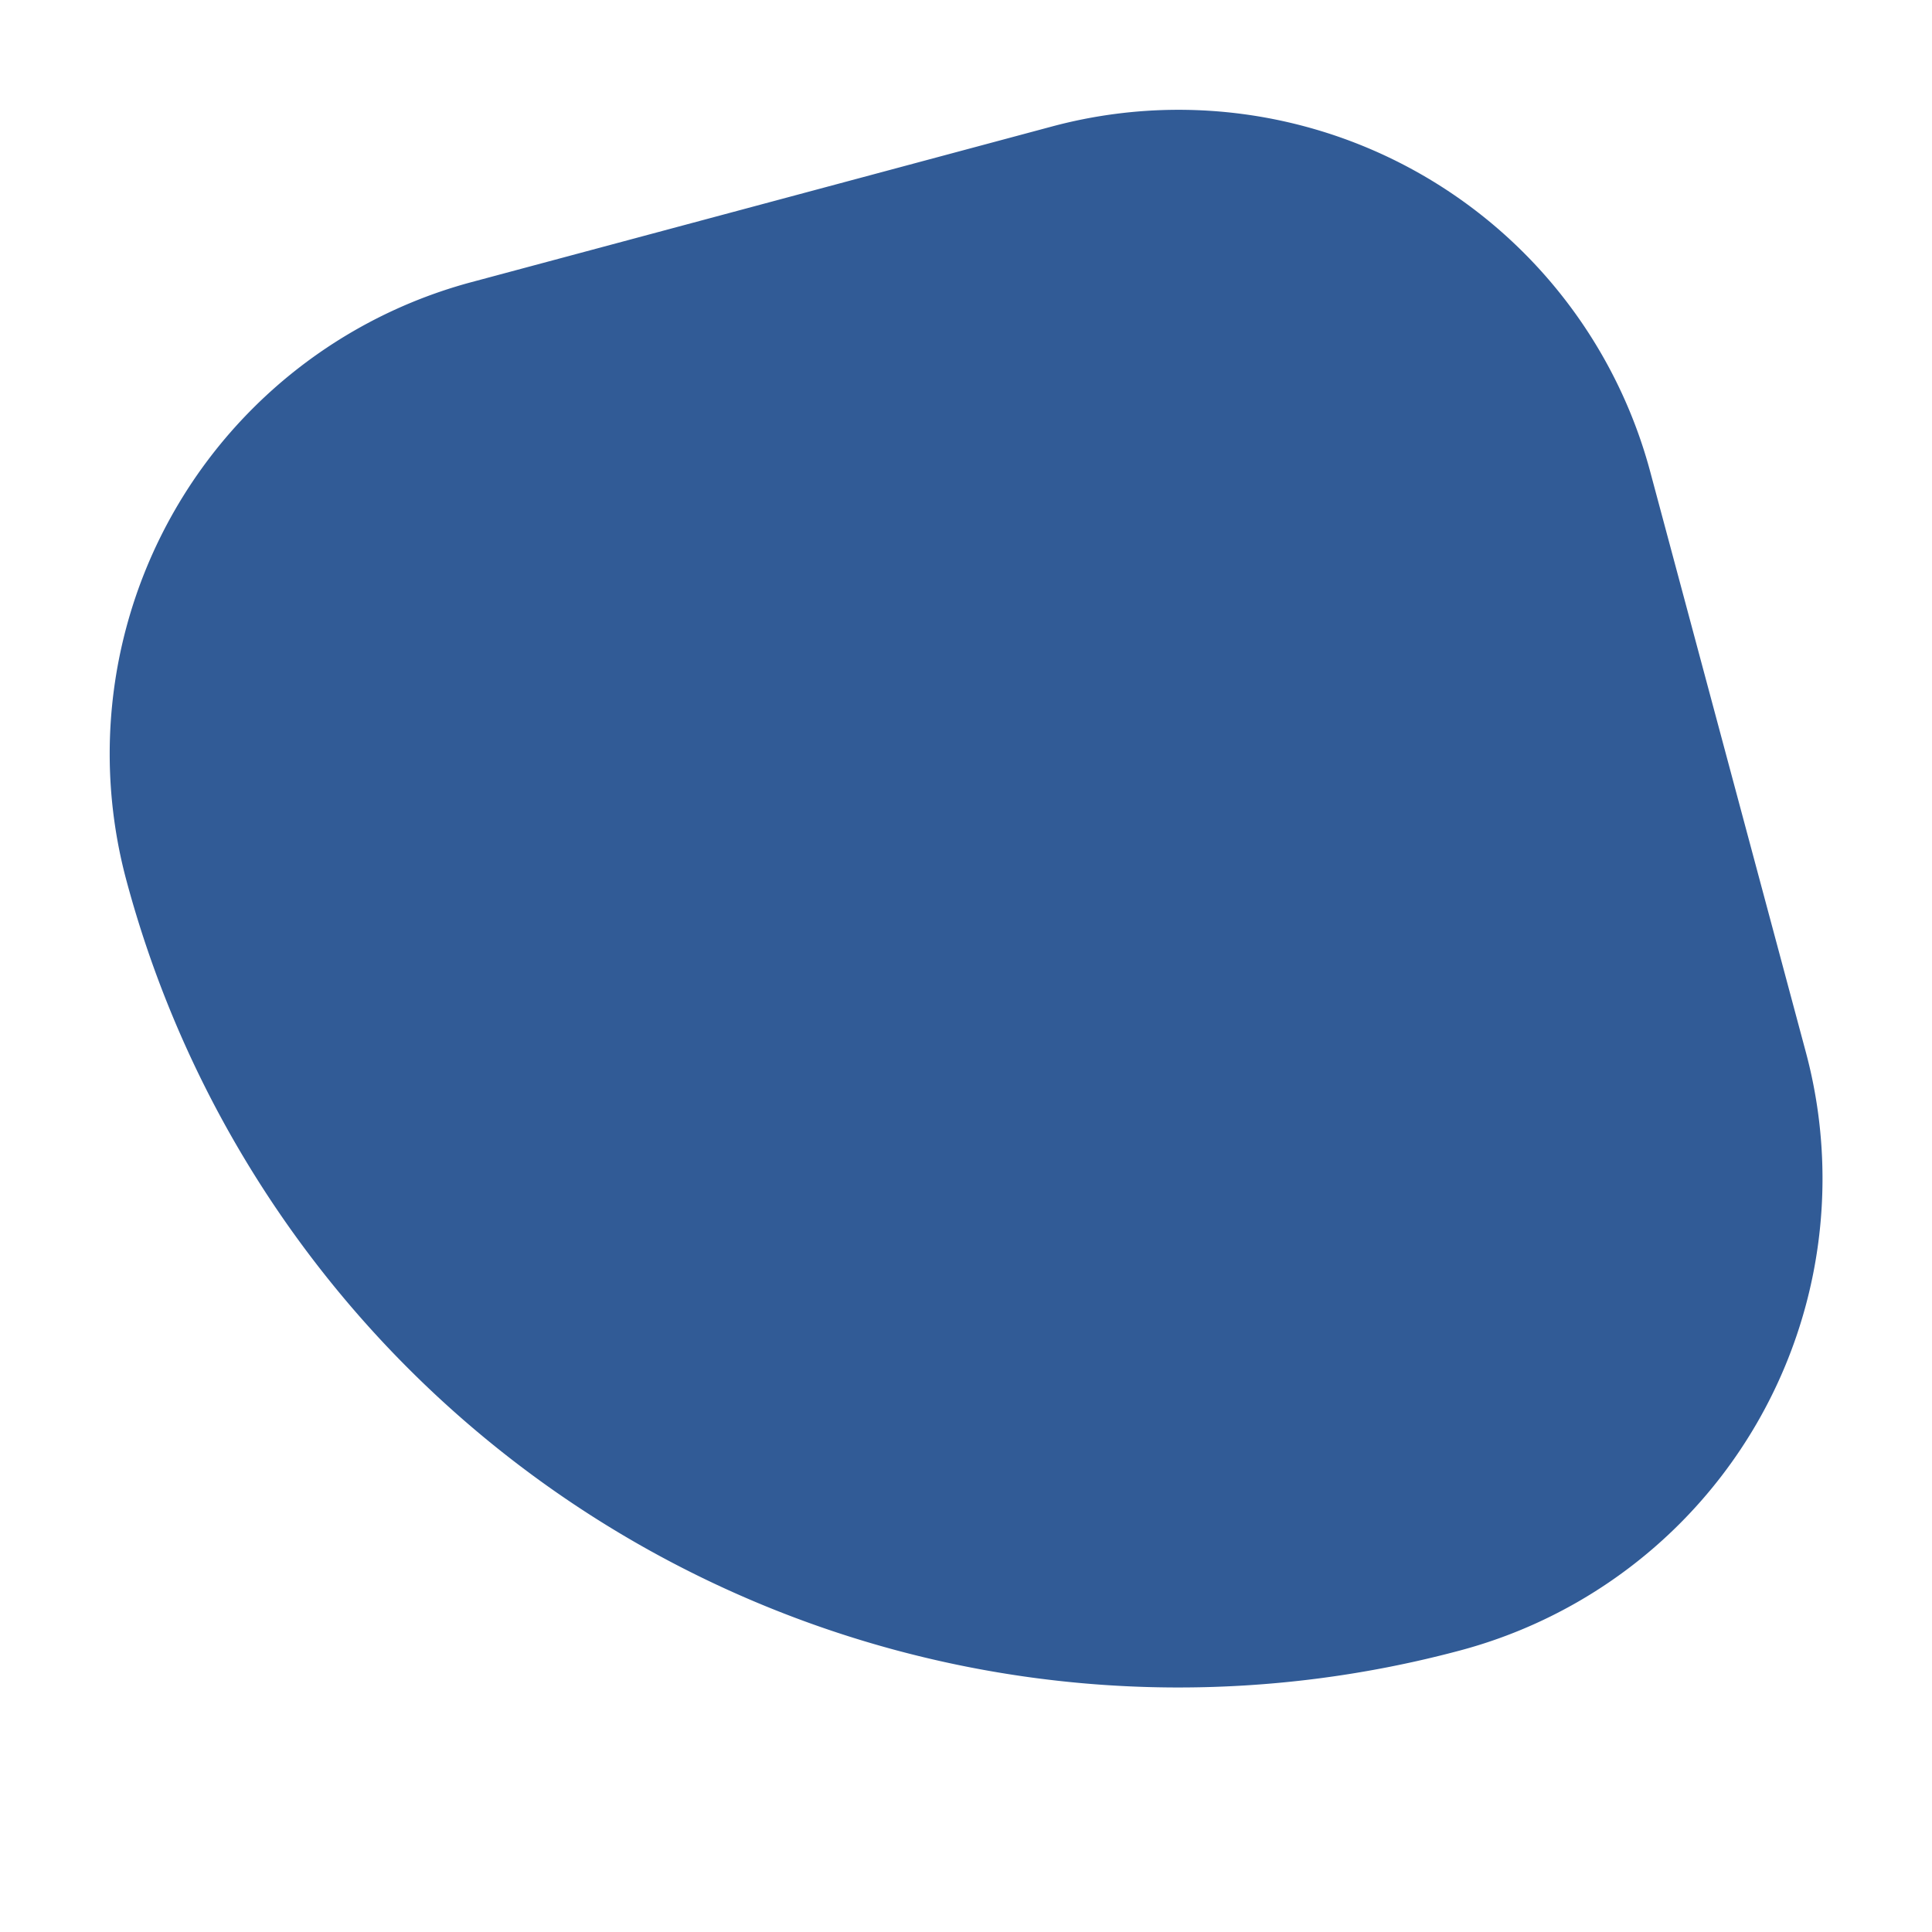
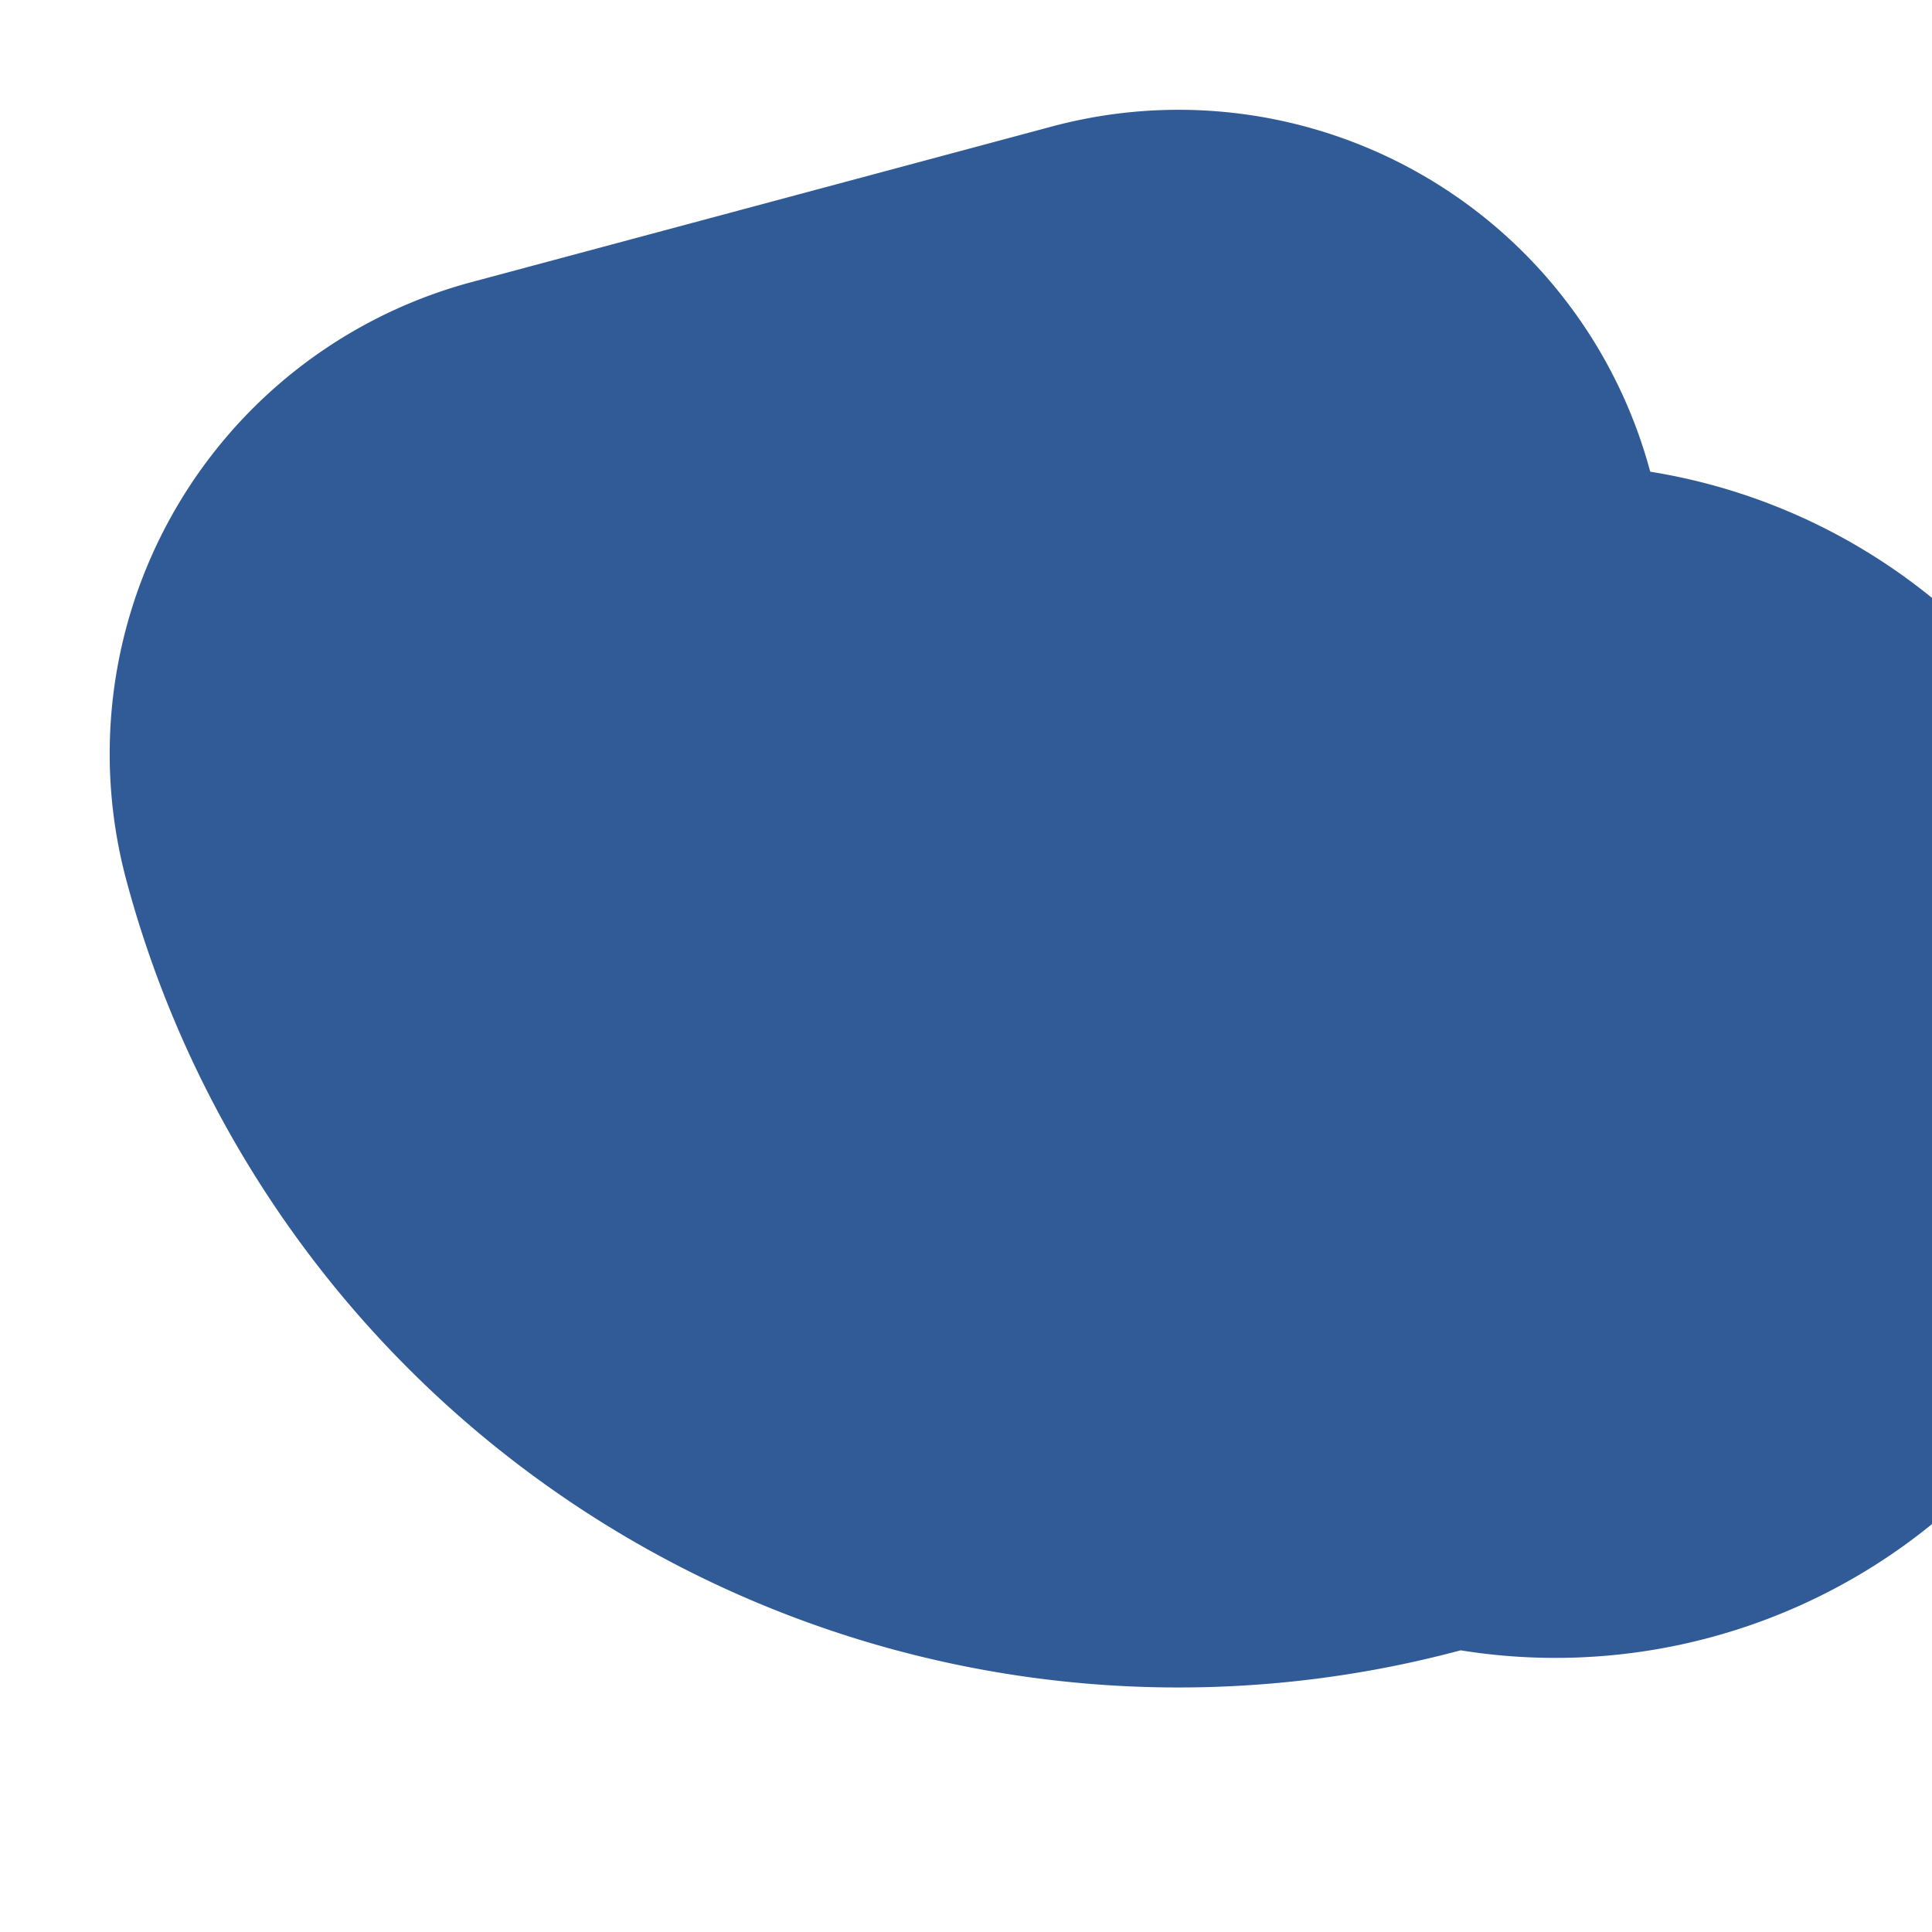
<svg xmlns="http://www.w3.org/2000/svg" width="36.742" height="36.742" viewBox="0 0 36.742 36.742">
-   <path id="Rectangle_14" data-name="Rectangle 14" d="M9.286,0H20.714A9.286,9.286,0,0,1,30,9.286v0A20.714,20.714,0,0,1,9.286,30h0A9.286,9.286,0,0,1,0,20.714V9.286A9.286,9.286,0,0,1,9.286,0Z" transform="matrix(0.259, 0.966, -0.966, 0.259, 28.978, 0)" fill="#315b96" />
+   <path id="Rectangle_14" data-name="Rectangle 14" d="M9.286,0A9.286,9.286,0,0,1,30,9.286v0A20.714,20.714,0,0,1,9.286,30h0A9.286,9.286,0,0,1,0,20.714V9.286A9.286,9.286,0,0,1,9.286,0Z" transform="matrix(0.259, 0.966, -0.966, 0.259, 28.978, 0)" fill="#315b96" />
</svg>